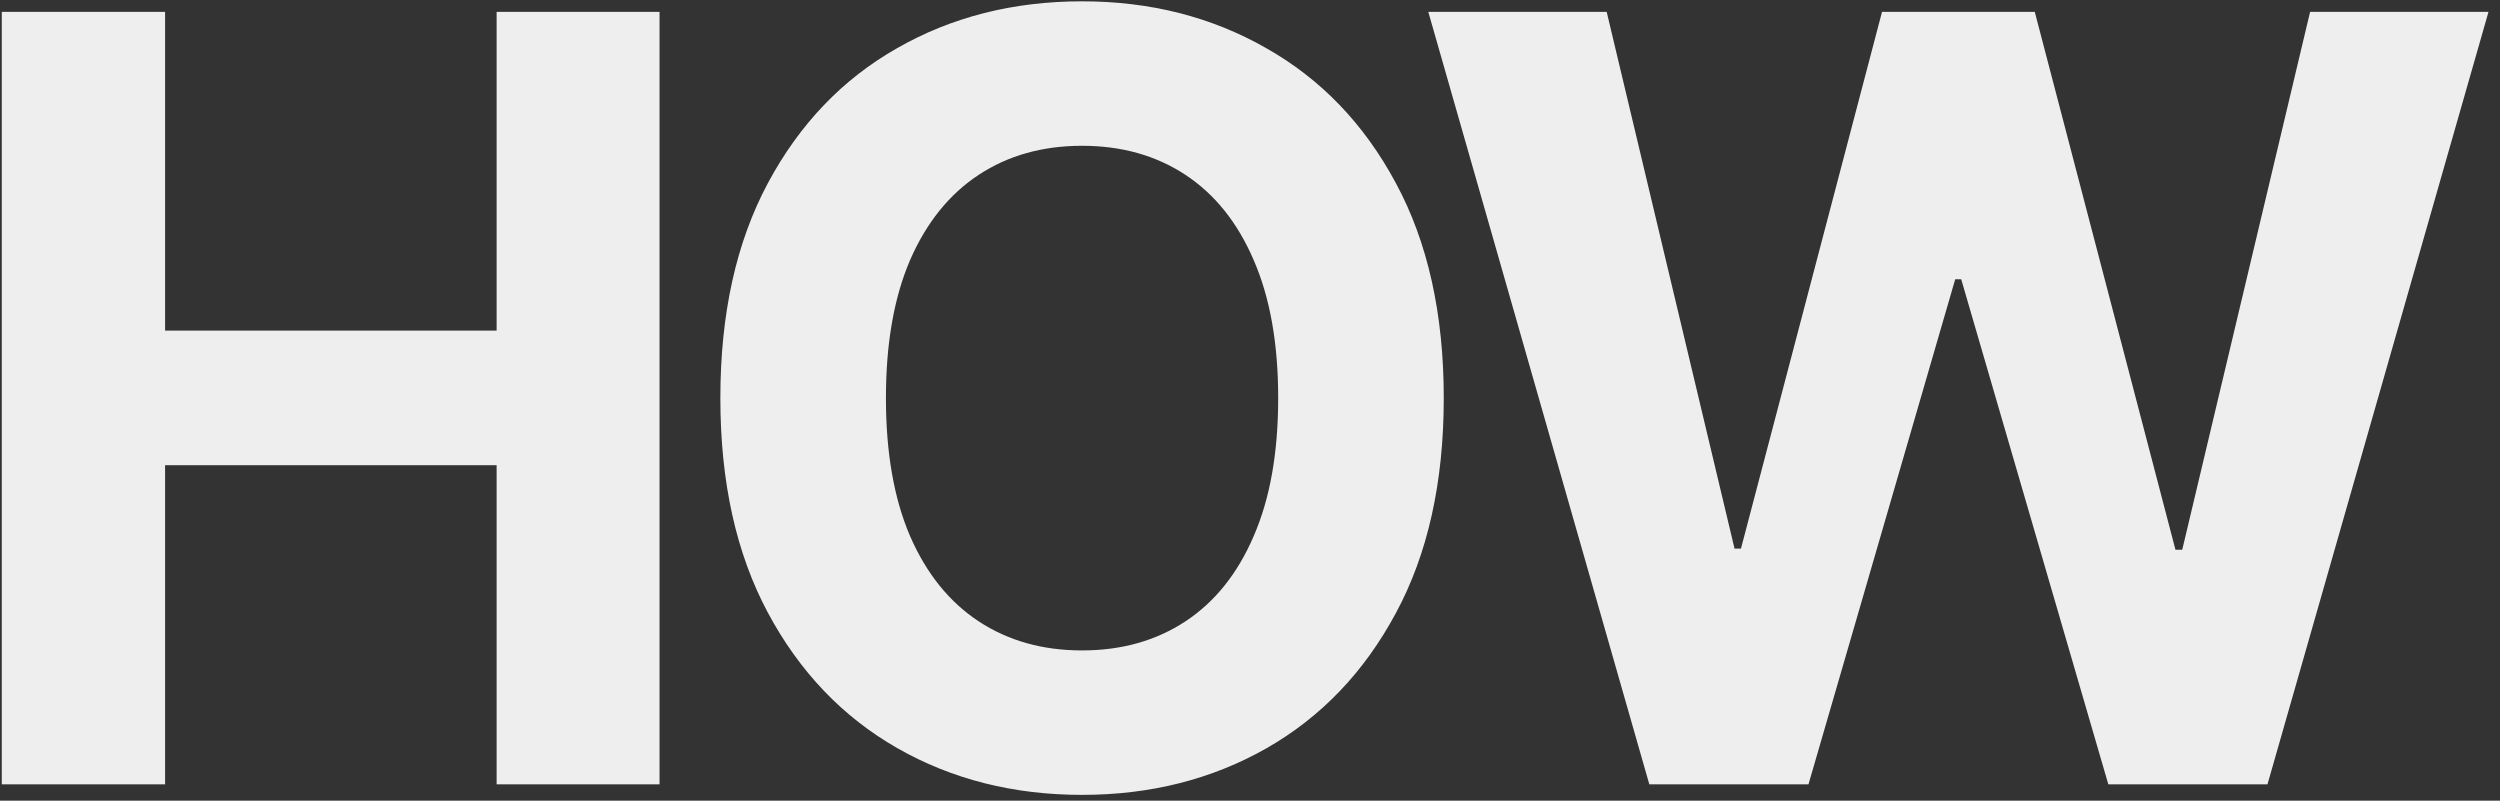
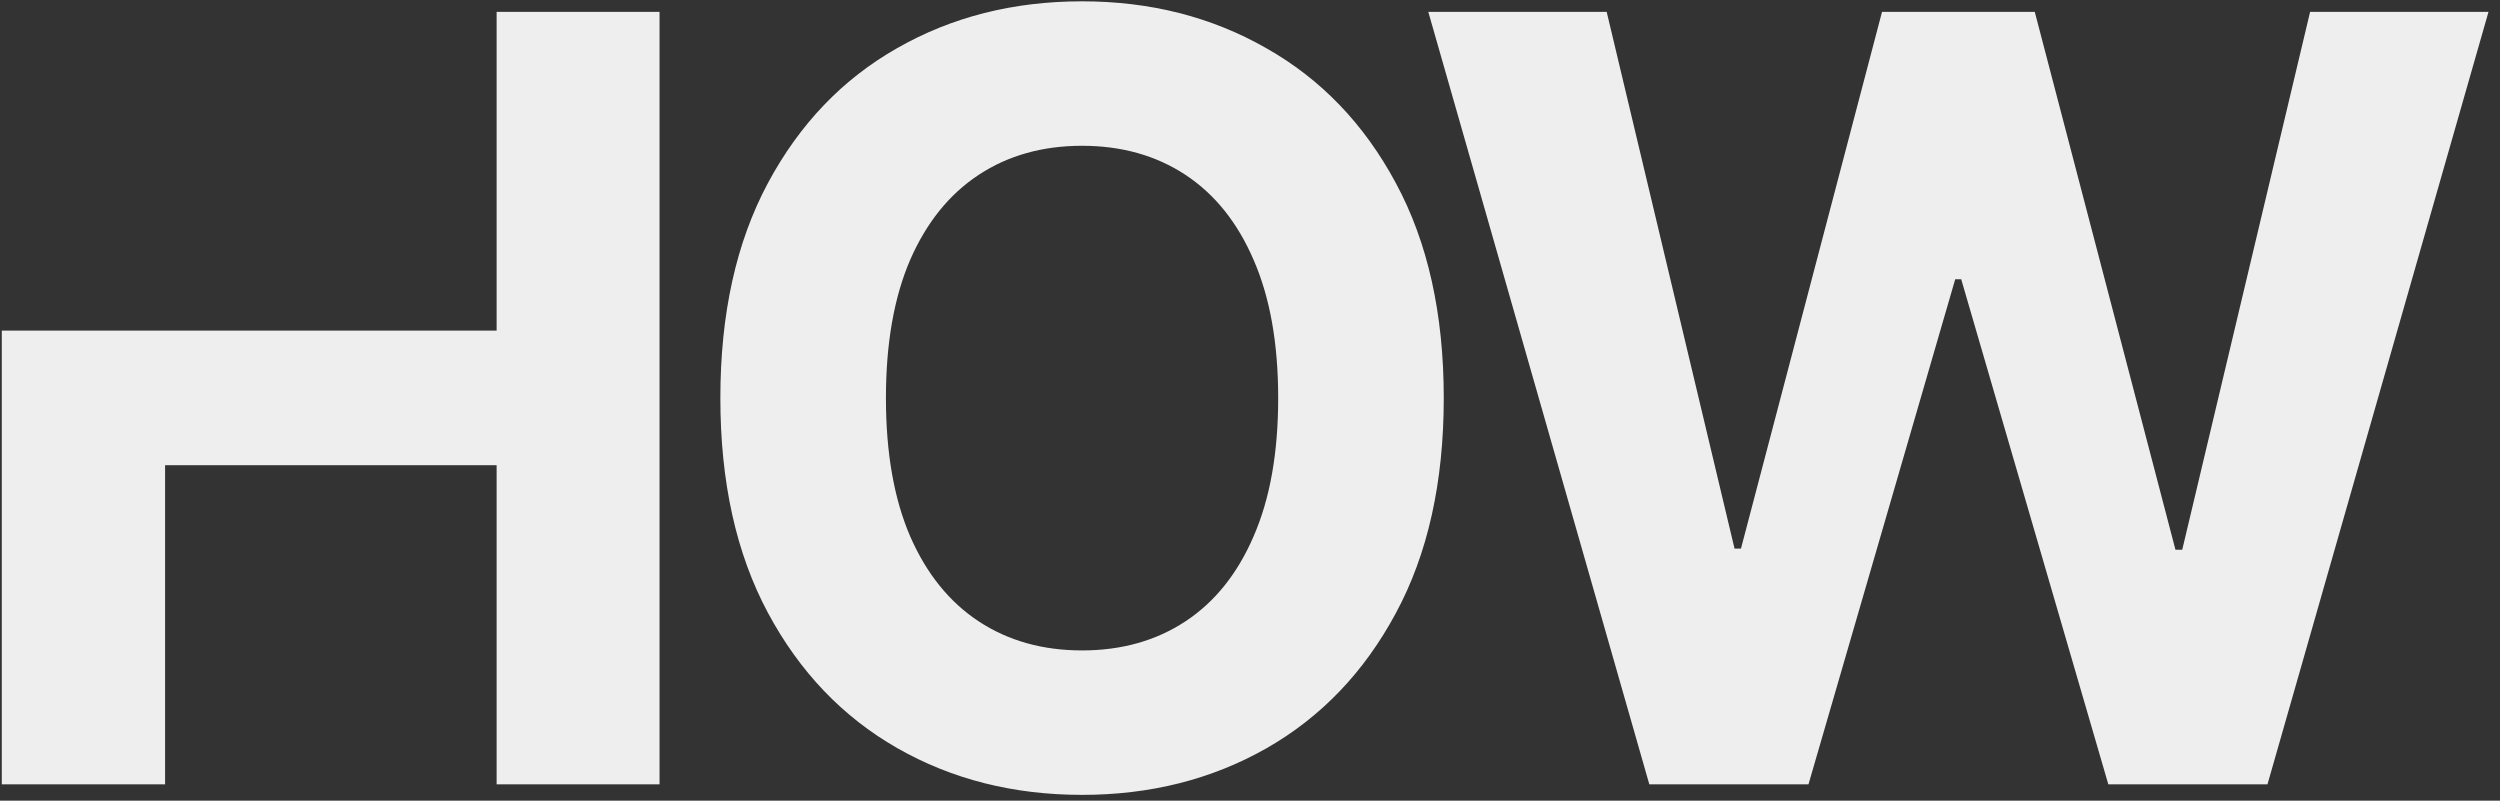
<svg xmlns="http://www.w3.org/2000/svg" width="153" height="49" viewBox="0 0 153 49" fill="none">
  <rect x="0" y="0" width="153" height="49" fill="#333333" stroke="none" />
-   <path d="M0.109 48V0.727H10.103V20.232H30.393V0.727H40.364V48H30.393V28.472H10.103V48H0.109ZM88.358 24.364C88.358 29.519 87.381 33.904 85.427 37.521C83.488 41.137 80.841 43.899 77.486 45.807C74.147 47.7 70.392 48.646 66.222 48.646C62.021 48.646 58.251 47.692 54.912 45.784C51.572 43.876 48.933 41.114 46.995 37.498C45.056 33.881 44.086 29.503 44.086 24.364C44.086 19.209 45.056 14.823 46.995 11.207C48.933 7.59 51.572 4.836 54.912 2.943C58.251 1.035 62.021 0.081 66.222 0.081C70.392 0.081 74.147 1.035 77.486 2.943C80.841 4.836 83.488 7.59 85.427 11.207C87.381 14.823 88.358 19.209 88.358 24.364ZM78.225 24.364C78.225 21.024 77.725 18.208 76.725 15.915C75.74 13.623 74.347 11.884 72.547 10.699C70.746 9.514 68.638 8.922 66.222 8.922C63.806 8.922 61.698 9.514 59.898 10.699C58.097 11.884 56.697 13.623 55.697 15.915C54.712 18.208 54.219 21.024 54.219 24.364C54.219 27.703 54.712 30.519 55.697 32.812C56.697 35.105 58.097 36.843 59.898 38.028C61.698 39.213 63.806 39.806 66.222 39.806C68.638 39.806 70.746 39.213 72.547 38.028C74.347 36.843 75.74 35.105 76.725 32.812C77.725 30.519 78.225 27.703 78.225 24.364ZM100.938 48L87.412 0.727H98.329L106.154 33.574H106.547L115.18 0.727H124.528L133.138 33.643H133.553L141.378 0.727H152.296L138.77 48H129.029L120.027 17.093H119.658L110.679 48H100.938Z" fill="#EEEEEE" />
+   <path d="M0.109 48V0.727V20.232H30.393V0.727H40.364V48H30.393V28.472H10.103V48H0.109ZM88.358 24.364C88.358 29.519 87.381 33.904 85.427 37.521C83.488 41.137 80.841 43.899 77.486 45.807C74.147 47.7 70.392 48.646 66.222 48.646C62.021 48.646 58.251 47.692 54.912 45.784C51.572 43.876 48.933 41.114 46.995 37.498C45.056 33.881 44.086 29.503 44.086 24.364C44.086 19.209 45.056 14.823 46.995 11.207C48.933 7.59 51.572 4.836 54.912 2.943C58.251 1.035 62.021 0.081 66.222 0.081C70.392 0.081 74.147 1.035 77.486 2.943C80.841 4.836 83.488 7.59 85.427 11.207C87.381 14.823 88.358 19.209 88.358 24.364ZM78.225 24.364C78.225 21.024 77.725 18.208 76.725 15.915C75.74 13.623 74.347 11.884 72.547 10.699C70.746 9.514 68.638 8.922 66.222 8.922C63.806 8.922 61.698 9.514 59.898 10.699C58.097 11.884 56.697 13.623 55.697 15.915C54.712 18.208 54.219 21.024 54.219 24.364C54.219 27.703 54.712 30.519 55.697 32.812C56.697 35.105 58.097 36.843 59.898 38.028C61.698 39.213 63.806 39.806 66.222 39.806C68.638 39.806 70.746 39.213 72.547 38.028C74.347 36.843 75.74 35.105 76.725 32.812C77.725 30.519 78.225 27.703 78.225 24.364ZM100.938 48L87.412 0.727H98.329L106.154 33.574H106.547L115.18 0.727H124.528L133.138 33.643H133.553L141.378 0.727H152.296L138.77 48H129.029L120.027 17.093H119.658L110.679 48H100.938Z" fill="#EEEEEE" />
</svg>